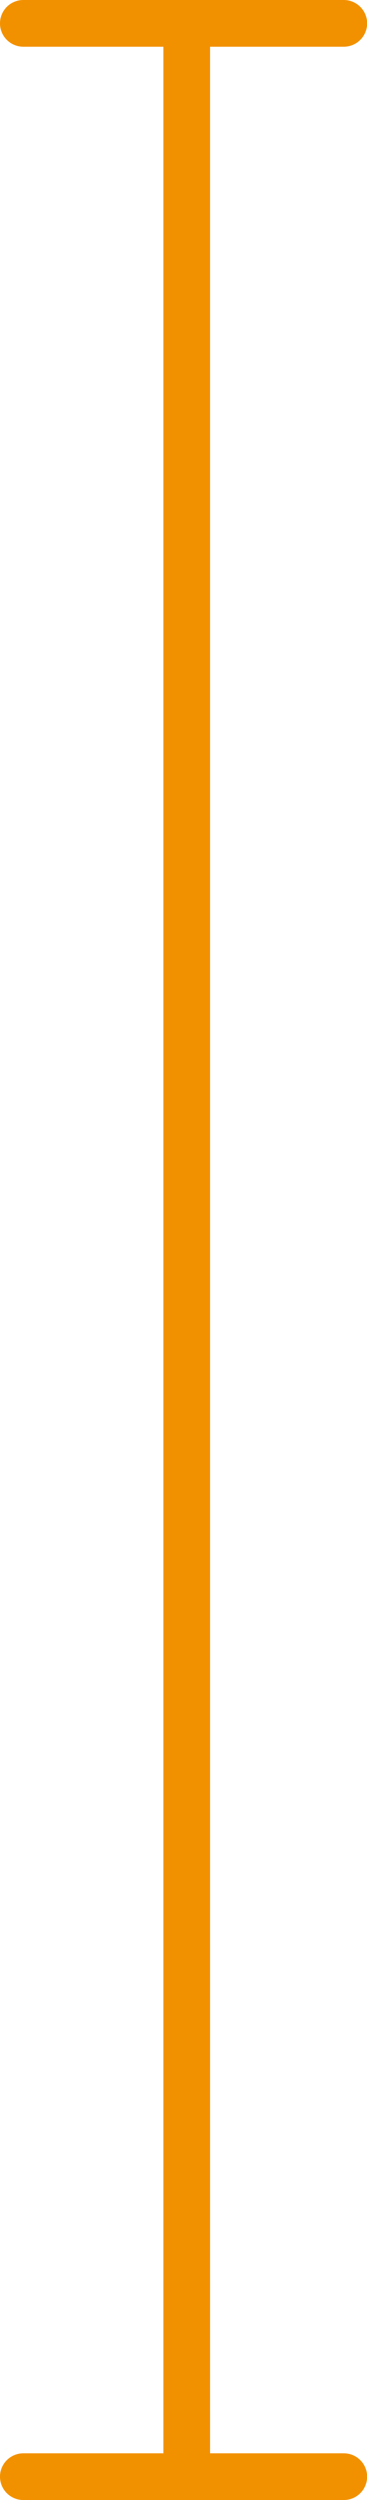
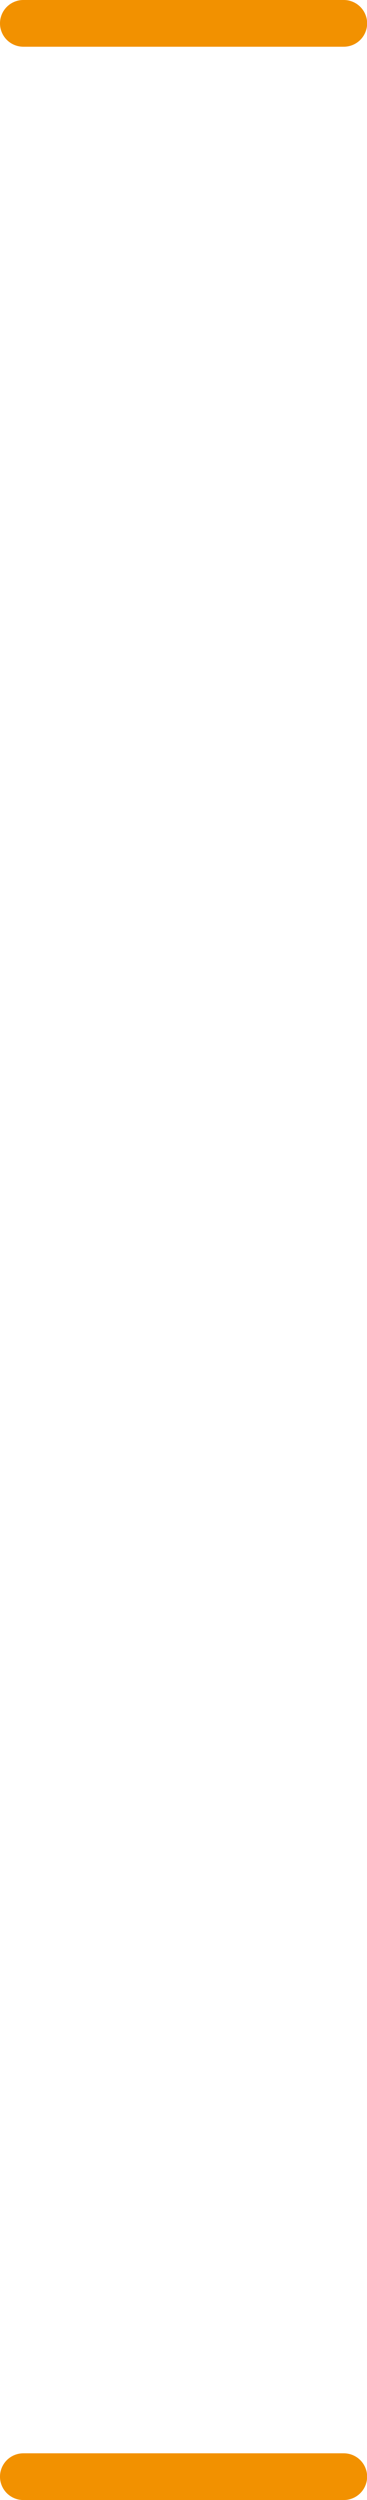
<svg xmlns="http://www.w3.org/2000/svg" width="15.724" height="107" viewBox="0 0 15.724 107">
  <defs>
    <style>.a{fill:none;stroke:#f29100;stroke-linecap:round;stroke-width:2px;}</style>
  </defs>
  <g transform="translate(-1084.5 -421.488)">
-     <path class="a" d="M1316,402.488V507.019" transform="translate(-223.5 20)" />
    <path class="a" d="M1319.471,402.488H1333.2" transform="translate(-233.971 20)" />
    <path class="a" d="M1319.471,402.488H1333.2" transform="translate(-233.971 125)" />
  </g>
</svg>